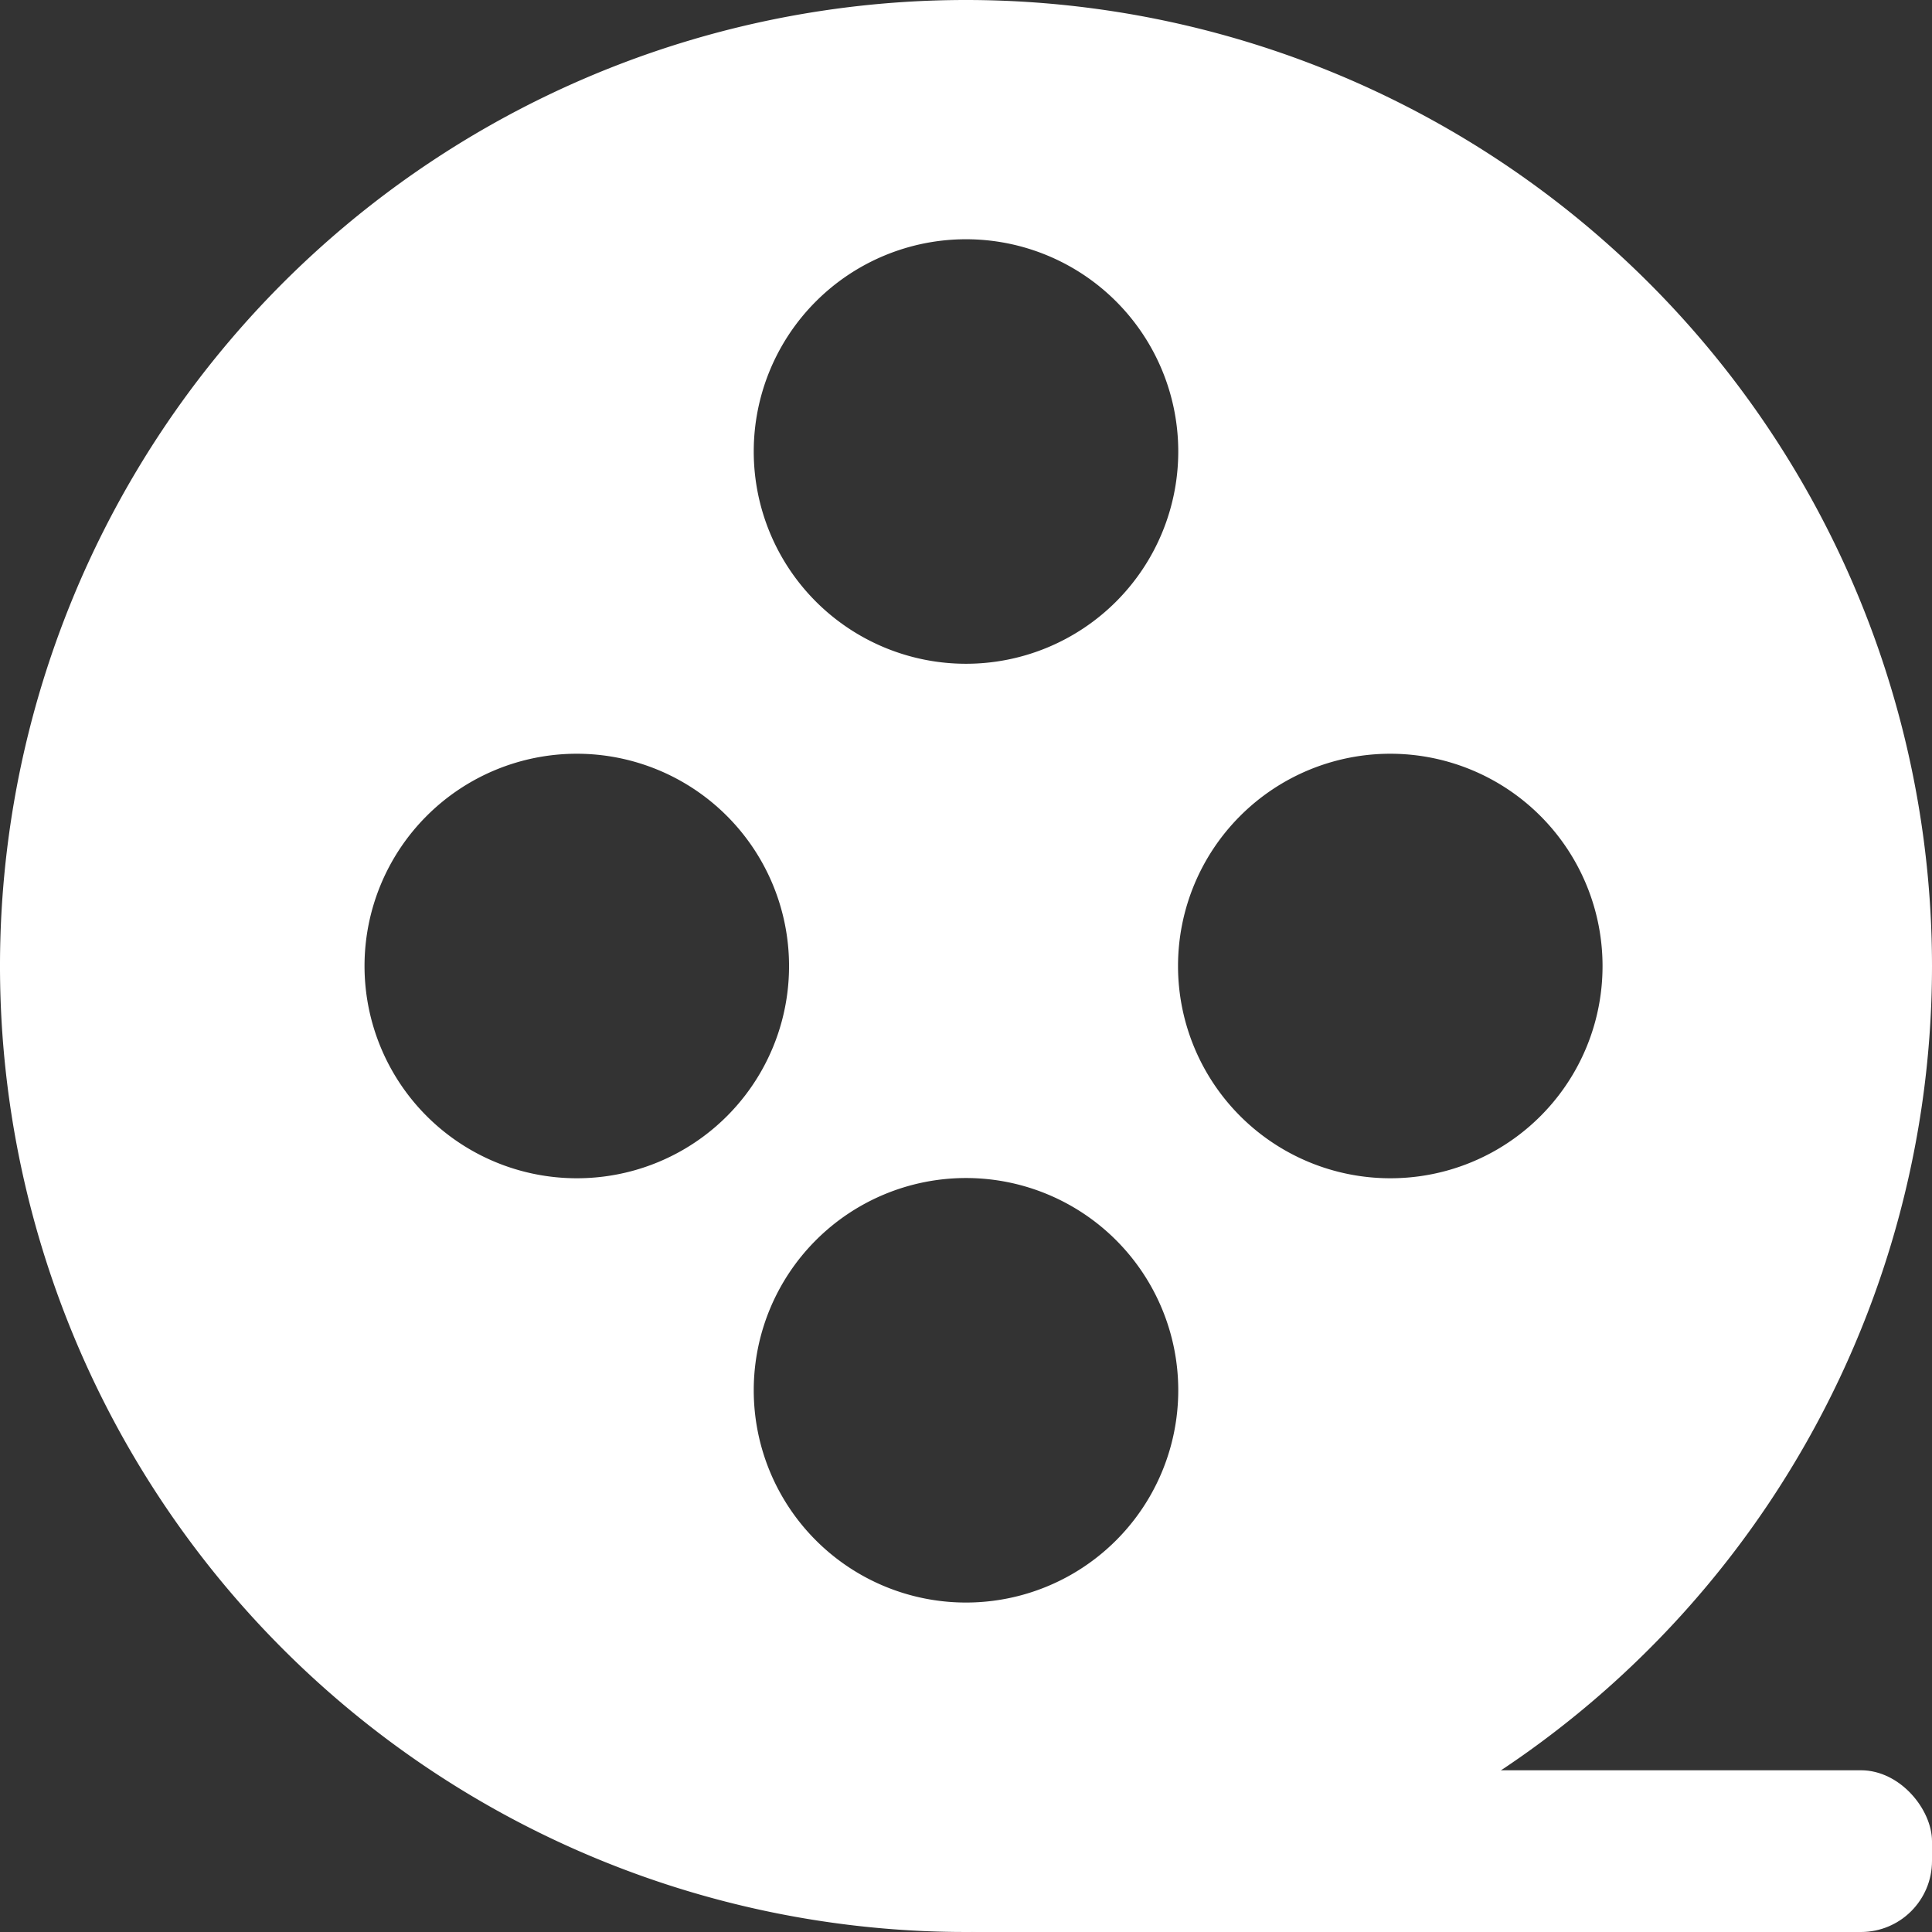
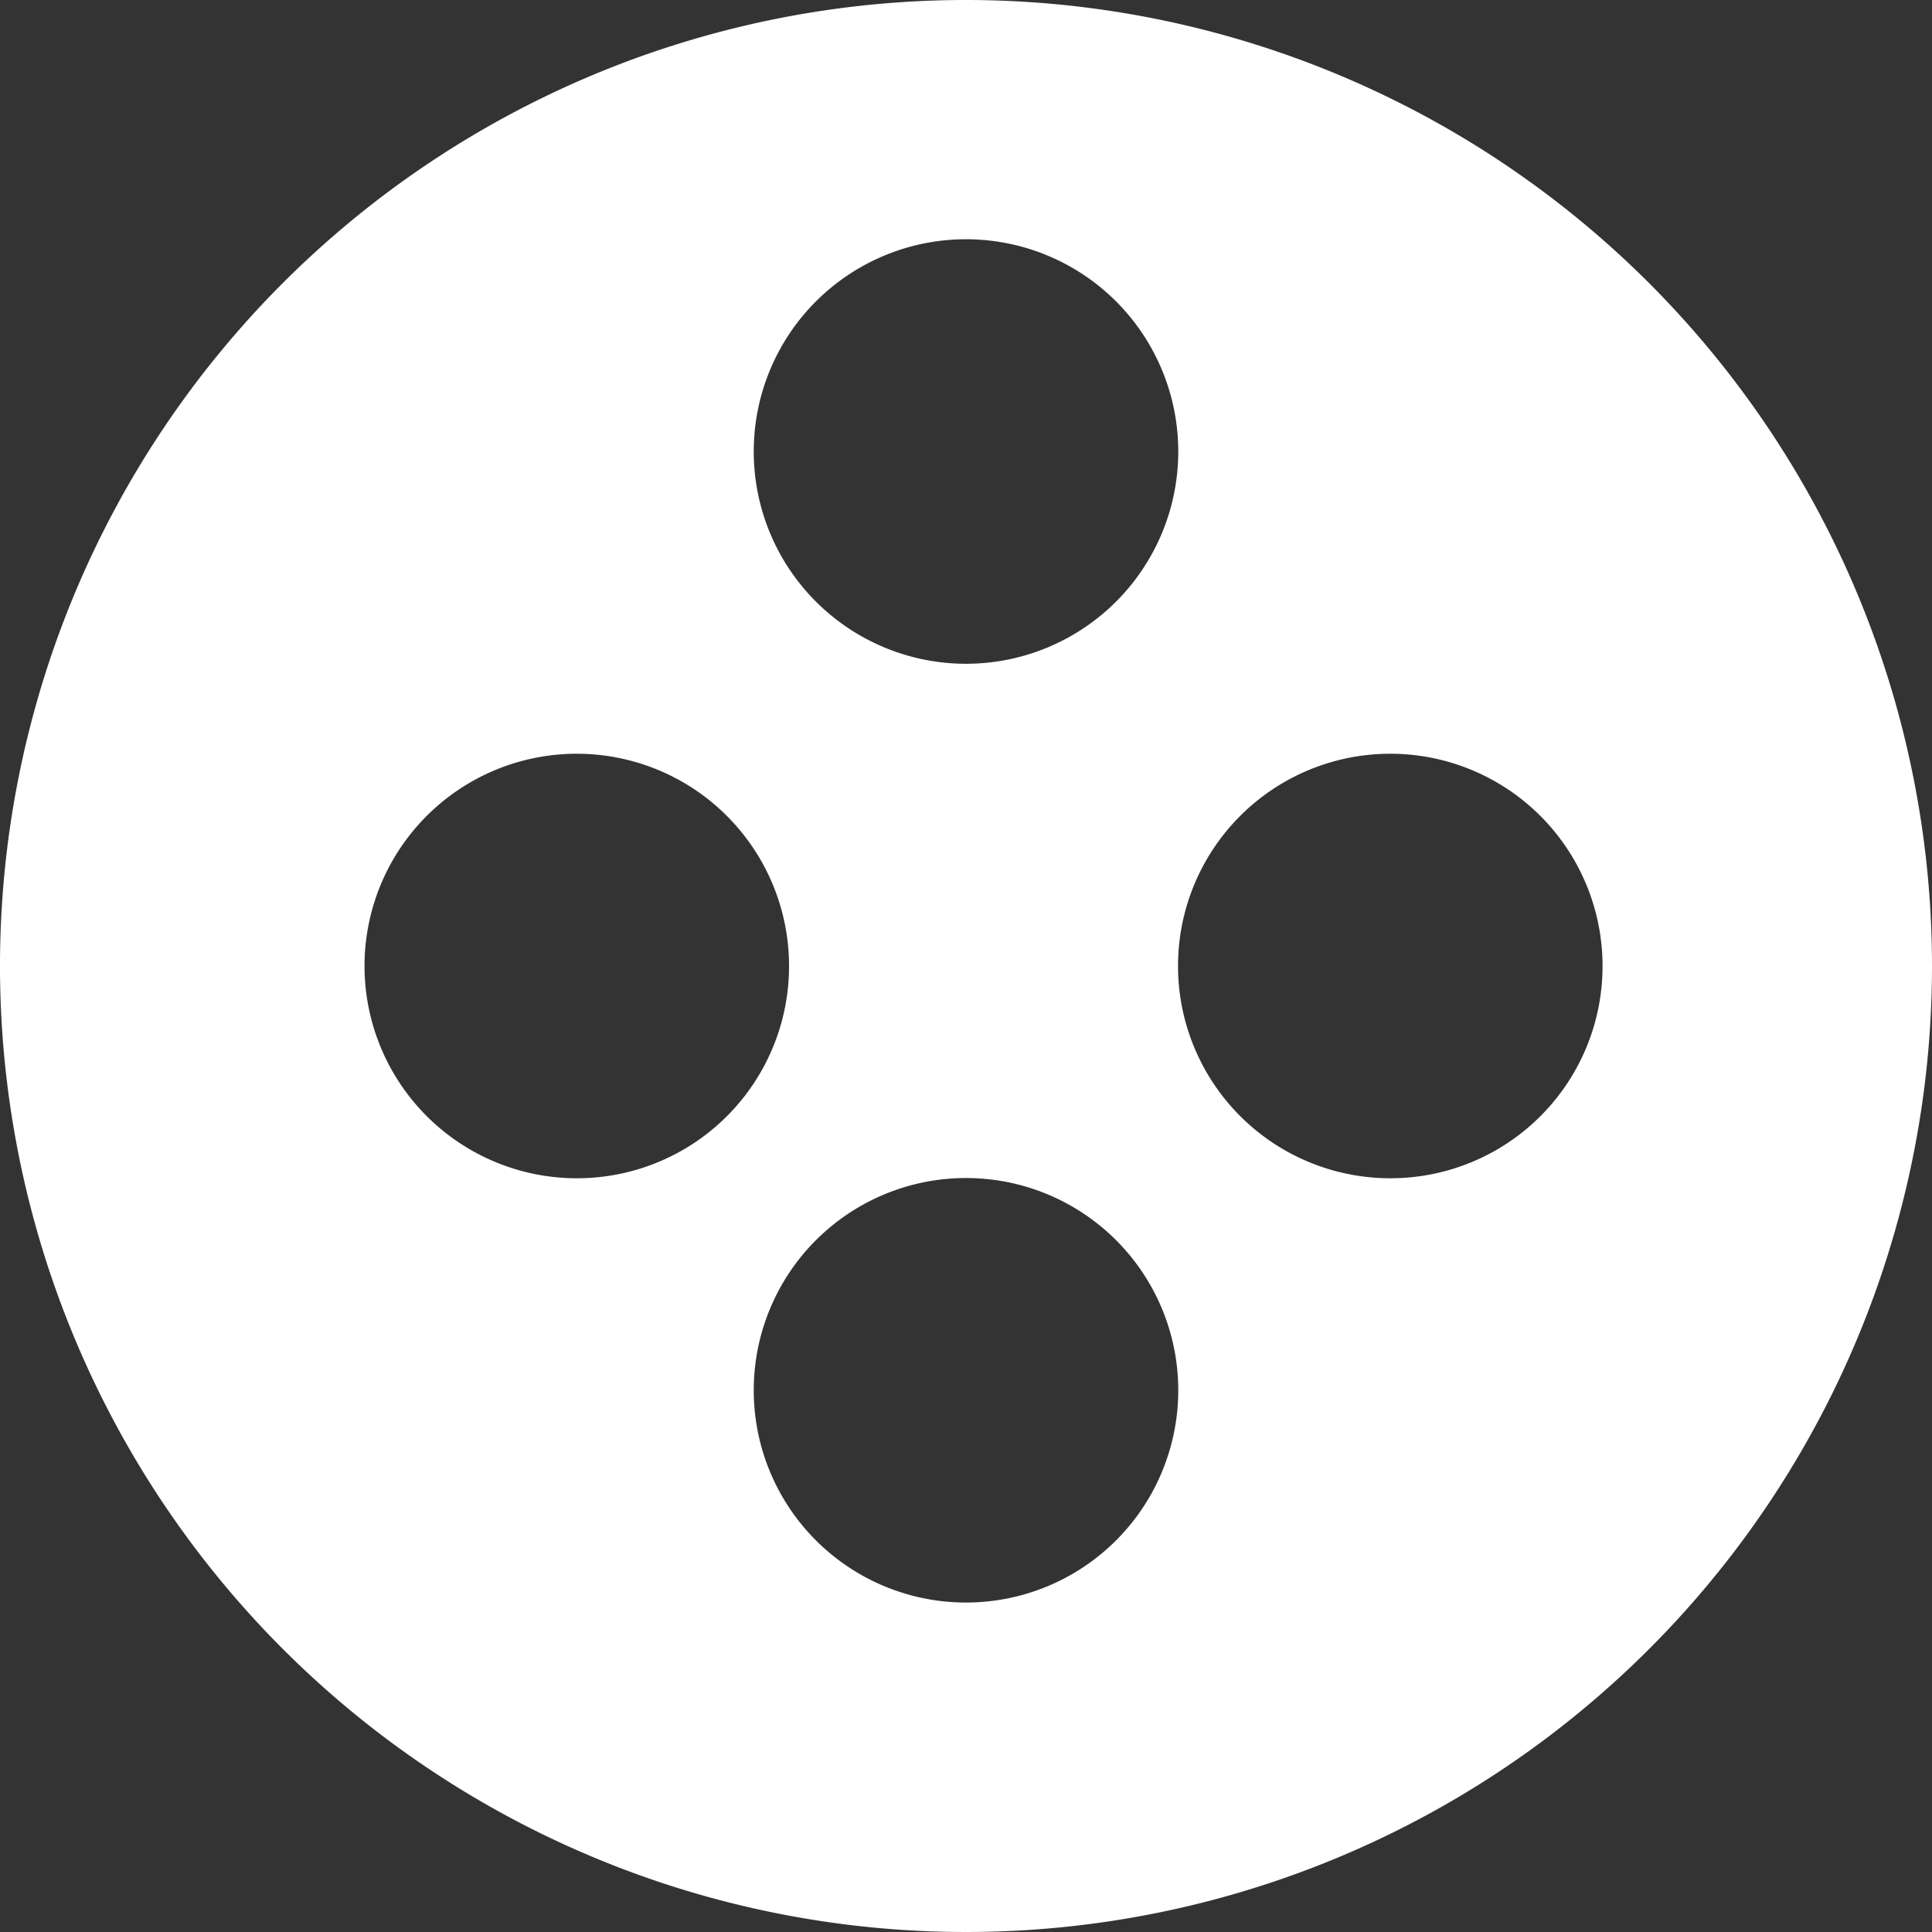
<svg xmlns="http://www.w3.org/2000/svg" viewBox="0 0 83.74 83.74">
  <rect x="0" y="0" width="83.74" height="83.74" fill="#333333" stroke="none" />
  <defs>
    <style>.cls-1{fill:#fff;}</style>
  </defs>
  <g id="图层_2" data-name="图层 2">
    <g id="图层_1-2" data-name="图层 1">
      <path class="cls-1" d="M41.87,0A41.87,41.87,0,1,0,83.74,41.87,41.88,41.88,0,0,0,41.87,0Zm0,10.37a9.2,9.2,0,1,1-9.2,9.2A9.2,9.2,0,0,1,41.87,10.37ZM25,51.07a9.2,9.2,0,1,1,9.2-9.2A9.19,9.19,0,0,1,25,51.07ZM41.87,69.46a9.2,9.2,0,1,1,9.2-9.2A9.2,9.2,0,0,1,41.87,69.46ZM60.26,51.07a9.2,9.2,0,1,1,9.2-9.2A9.19,9.19,0,0,1,60.26,51.07Z" />
-       <rect class="cls-1" x="39.28" y="76.73" width="44.46" height="7.01" rx="3.08" />
    </g>
  </g>
</svg>